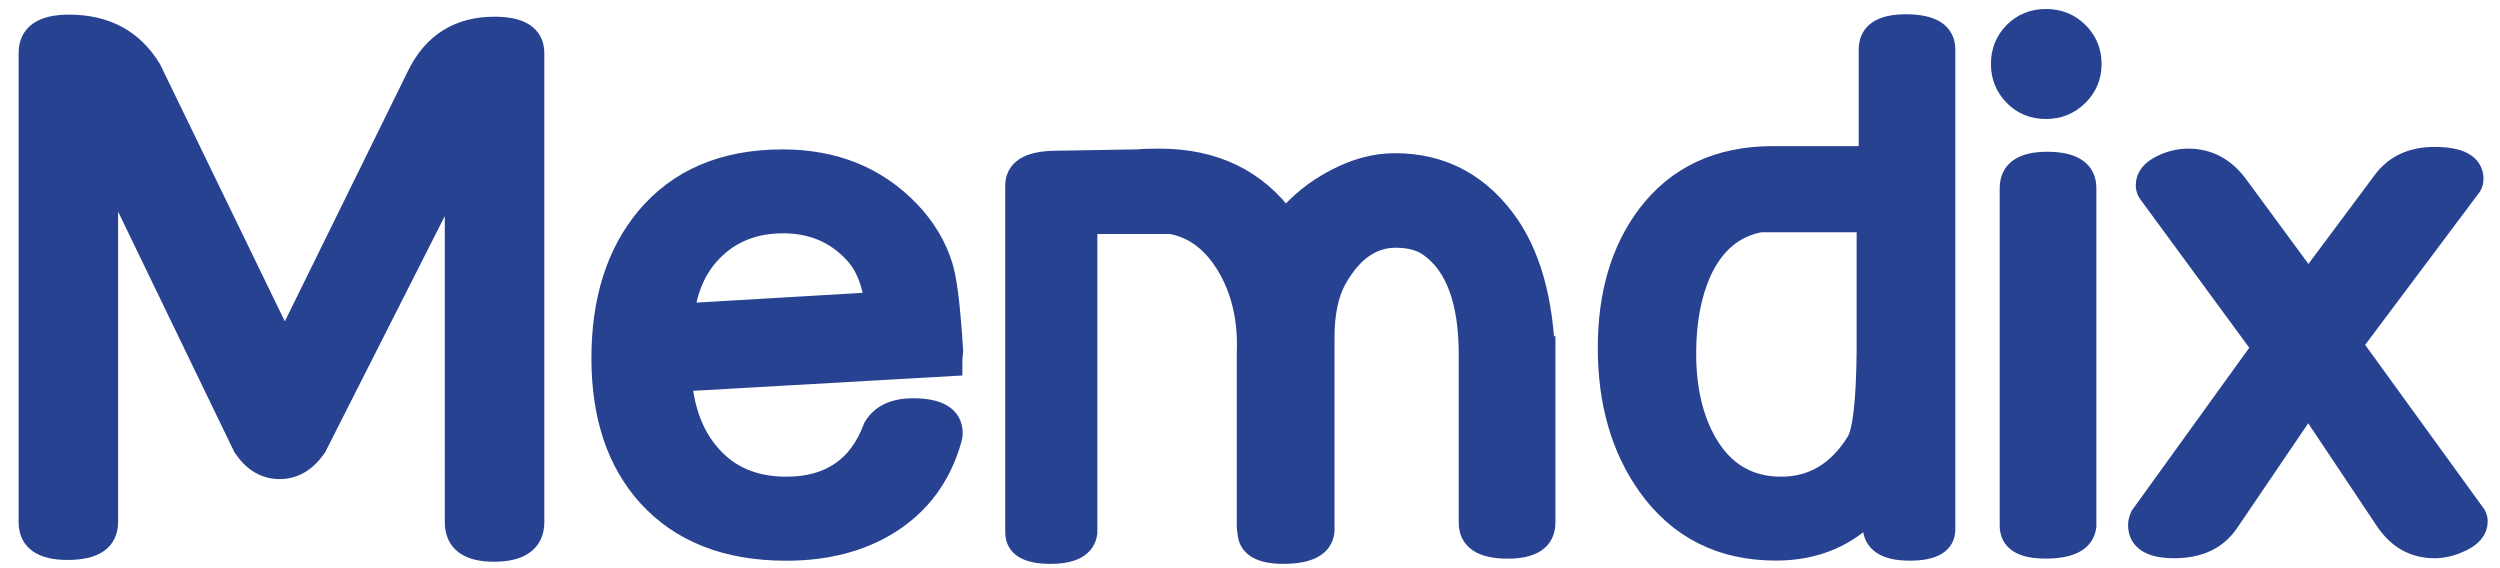
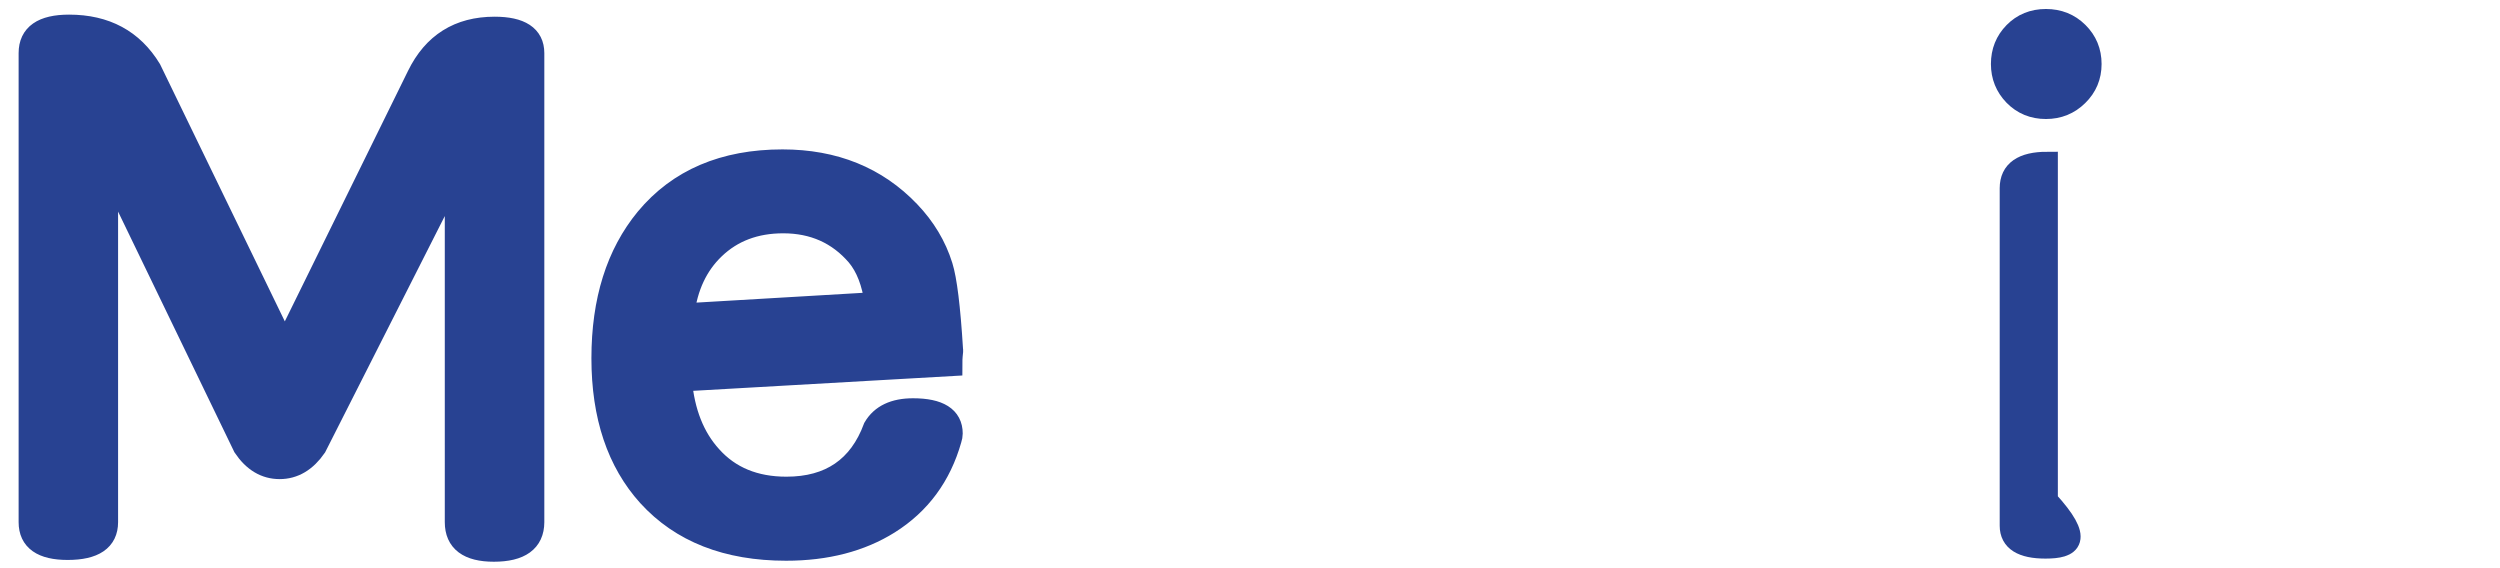
<svg xmlns="http://www.w3.org/2000/svg" version="1.1" id="memdix_00000011749688564450105880000015934384432383270316_" x="0px" y="0px" width="350.39px" height="79.54px" viewBox="0 0 350.39 79.54" style="enable-background:new 0 0 350.39 79.54;" xml:space="preserve">
  <style type="text/css">
	.st0{fill:#284292;stroke:#284292;stroke-width:3;stroke-miterlimit:10;}
</style>
  <g id="memdix">
    <path class="st0" d="M69.21,77.23c-3.58,0-5.37-1.35-5.37-4.04V24L44.27,62.64c-1.38,2-3.07,3.01-5.08,3.01c-2,0-3.68-1-5.03-3.01   L15.05,23.11v50.08c0,2.53-1.86,3.79-5.57,3.79c-3.58,0-5.37-1.26-5.37-3.79V7.44c0-2.6,1.85-3.89,5.57-3.89   c5.12,0,8.93,2.05,11.43,6.16l18.8,38.75L58.53,10.6c2.2-4.51,5.8-6.76,10.79-6.76c3.64,0,5.47,1.2,5.47,3.6v65.75   C74.78,75.88,72.92,77.23,69.21,77.23z" />
    <path class="st0" d="M133.43,49.83c-0.03,0.26-0.05,0.72-0.05,1.38l-37.9,2.16c0.39,4.41,1.79,7.94,4.19,10.58   c2.6,2.91,6.11,4.36,10.55,4.36c6.11,0,10.2-2.8,12.27-8.39c1.02-1.73,2.84-2.6,5.47-2.6c3.65,0,5.47,1.15,5.47,3.44   c0,0.26-0.05,0.54-0.15,0.84c-1.45,5.11-4.34,9.03-8.67,11.75c-3.98,2.49-8.79,3.74-14.44,3.74c-8.28,0-14.72-2.53-19.32-7.58   c-4.3-4.76-6.46-11.19-6.46-19.3c0-8.08,2.05-14.61,6.16-19.6c4.53-5.45,10.91-8.17,19.12-8.17c7.26,0,13.19,2.4,17.79,7.21   c2.17,2.27,3.7,4.82,4.58,7.65c0.59,1.88,1.07,5.74,1.43,11.6C133.51,49.09,133.49,49.4,133.43,49.83z M120.12,35.83   c-2.66-3.09-6.11-4.63-10.35-4.63c-3.91,0-7.13,1.22-9.66,3.65c-2.4,2.3-3.83,5.36-4.29,9.17l26.86-1.58   C122.29,39.61,121.44,37.41,120.12,35.83z" />
-     <path class="st0" d="M172.09,37.35c-2.03-3.44-4.68-5.46-7.98-6.05c-0.36,0-0.92,0-1.68,0h-10.13v43.37   c-0.26,1.91-1.96,2.86-5.08,2.86c-3.22,0-4.83-0.97-4.83-2.91V26.03c0-2.2,1.8-3.34,5.41-3.4l11.81-0.2   c0.49-0.07,1.44-0.1,2.85-0.1c7.68,0,13.58,2.84,17.72,8.53c1.77-2.23,4.08-4.11,6.91-5.62c2.84-1.51,5.64-2.27,8.39-2.27   c6.73,0,12.08,2.91,16.05,8.72c3.28,4.9,4.94,11.65,4.97,20.26l-2.07-1.03l2.07-1.23v23.56c0,2.37-1.73,3.55-5.2,3.55   c-3.57,0-5.35-1.18-5.35-3.55V49.73c0-7.43-1.82-12.47-5.46-15.13c-1.21-0.92-2.84-1.38-4.87-1.38c-3.38,0-6.16,1.96-8.36,5.87   c-1.15,2.07-1.72,4.82-1.72,8.24v0.2c0,0.23,0,0.43,0,0.59v26.35c-0.23,2.04-2.12,3.06-5.67,3.06c-3.19,0-4.83-0.97-4.93-2.91   c-0.07-0.3-0.1-0.59-0.1-0.89V49.58C175.04,44.87,174.11,40.79,172.09,37.35z" />
-     <path class="st0" d="M267.68,77.08c-3.12,0-4.81-0.95-5.08-2.86v-3.01c-3.55,3.91-8.12,5.86-13.7,5.86c-7.62,0-13.59-3-17.89-9.01   c-3.71-5.22-5.57-11.65-5.57-19.3c0-7.52,1.83-13.7,5.48-18.56c4.14-5.48,10-8.22,17.57-8.22c1.41,0,2.37,0,2.86,0h10.66V6.93   c0-2.29,1.7-3.43,5.1-3.43c3.63,0,5.44,1.15,5.44,3.45v67.22C272.56,76.11,270.93,77.08,267.68,77.08z M248.46,31.05   c-0.85,0-1.42,0-1.72,0c-3.76,0.69-6.56,3.05-8.4,7.09c-1.41,3.18-2.11,6.99-2.11,11.42c0,4.99,0.99,9.19,2.96,12.6   c2.4,4.1,5.88,6.15,10.45,6.15c4.44,0,7.97-2.1,10.6-6.31c0.92-1.45,1.41-5.72,1.48-12.81V31.05H248.46z" />
-     <path class="st0" d="M286.75,15.18c-1.77,0-3.25-0.61-4.44-1.82c-1.18-1.22-1.77-2.68-1.77-4.39c0-1.74,0.59-3.21,1.77-4.41   c1.18-1.2,2.66-1.8,4.44-1.8s3.27,0.6,4.48,1.8c1.21,1.2,1.82,2.67,1.82,4.41c0,1.74-0.62,3.21-1.85,4.41   C289.98,14.58,288.5,15.18,286.75,15.18z M286.68,76.79c-3.27,0-4.91-1.03-4.91-3.1V26.37c0-2.4,1.72-3.6,5.15-3.6   c3.6,0,5.4,1.2,5.4,3.6v47.36C292.09,75.77,290.21,76.79,286.68,76.79z" />
-     <path class="st0" d="M344.66,75.95c-1.18,0.53-2.33,0.79-3.45,0.79c-2.83,0-5.09-1.26-6.8-3.79l-10.89-16.31L312.28,73.2   c-1.61,2.36-4.12,3.54-7.54,3.54c-3.32,0-4.98-1.06-4.98-3.17c0-0.36,0.1-0.76,0.3-1.22l17.04-23.62l-15.97-21.76   c-0.19-0.29-0.29-0.63-0.29-1.03c0-1.11,0.72-2.02,2.17-2.73c1.21-0.59,2.45-0.88,3.7-0.88c2.79,0,5.09,1.23,6.9,3.69l9.92,13.49   l10.53-14.12c1.64-2.2,4.02-3.3,7.15-3.3c3.58,0,5.37,1.01,5.37,3.02c0,0.5-0.19,0.94-0.57,1.34l-16.38,21.87l17.1,23.6   c0.3,0.33,0.44,0.71,0.44,1.13C347.18,74.26,346.34,75.23,344.66,75.95z" />
+     <path class="st0" d="M286.75,15.18c-1.77,0-3.25-0.61-4.44-1.82c-1.18-1.22-1.77-2.68-1.77-4.39c0-1.74,0.59-3.21,1.77-4.41   c1.18-1.2,2.66-1.8,4.44-1.8s3.27,0.6,4.48,1.8c1.21,1.2,1.82,2.67,1.82,4.41c0,1.74-0.62,3.21-1.85,4.41   C289.98,14.58,288.5,15.18,286.75,15.18z M286.68,76.79c-3.27,0-4.91-1.03-4.91-3.1V26.37c0-2.4,1.72-3.6,5.15-3.6   v47.36C292.09,75.77,290.21,76.79,286.68,76.79z" />
  </g>
</svg>